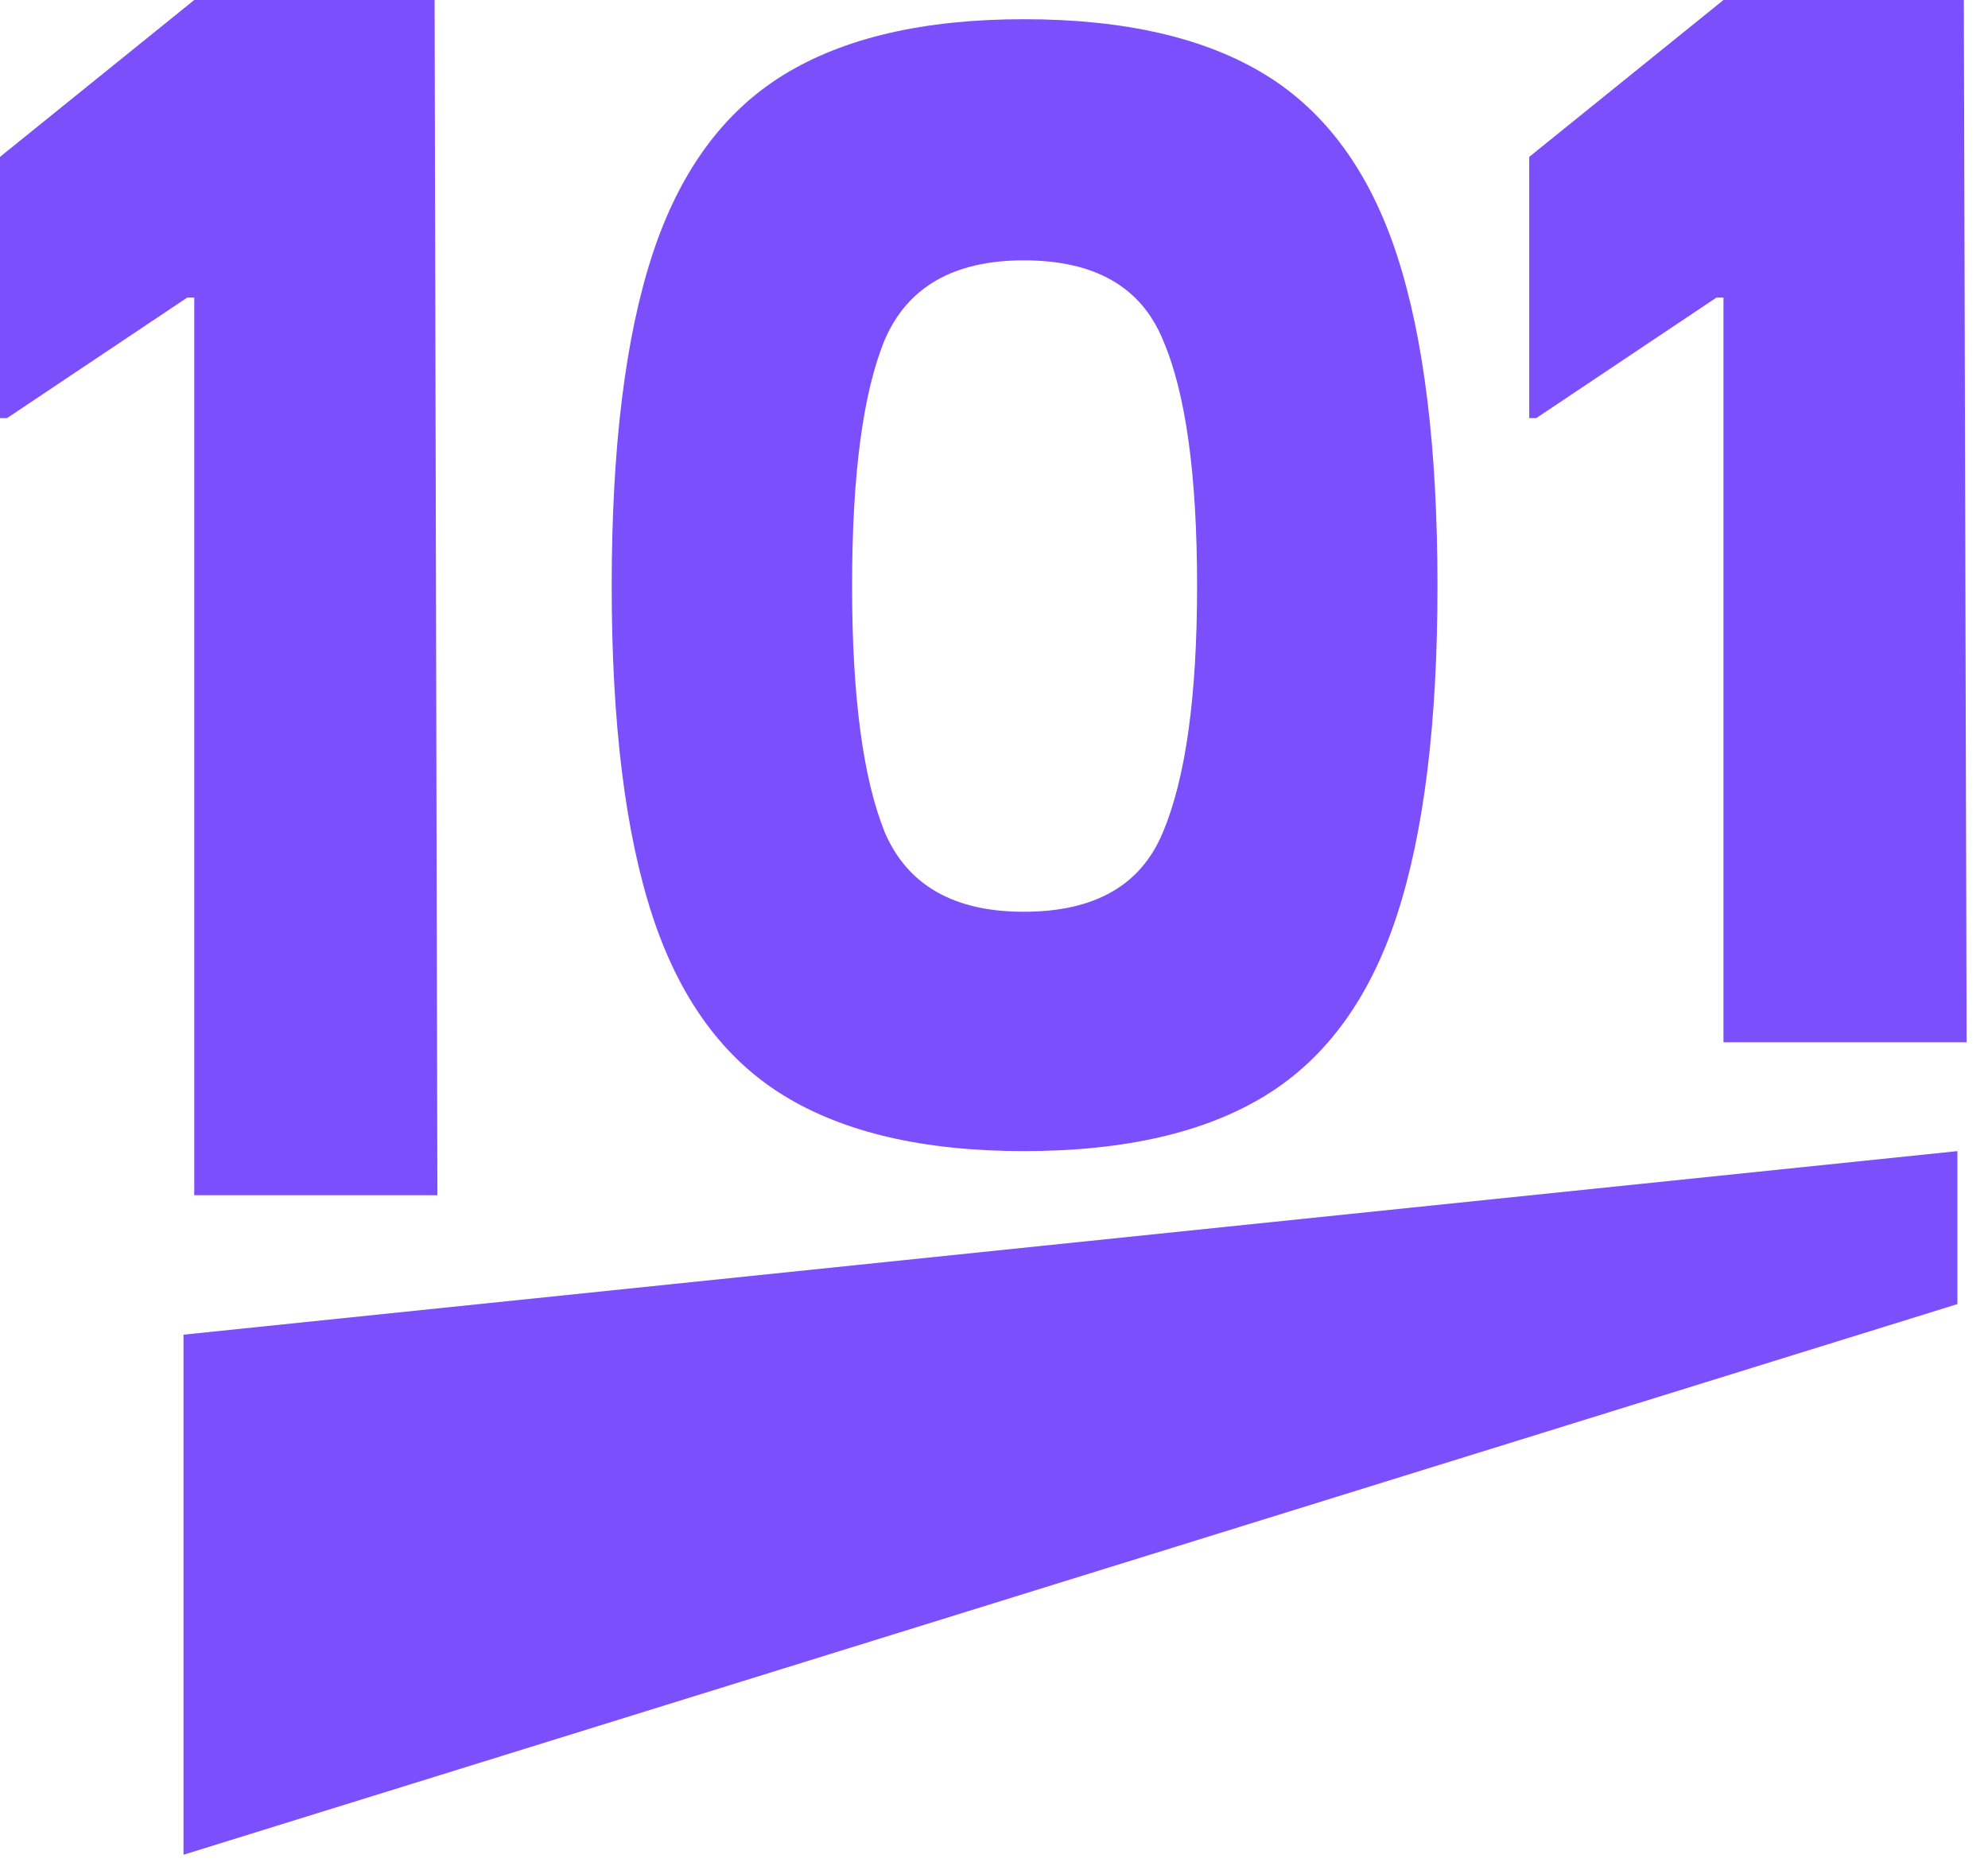
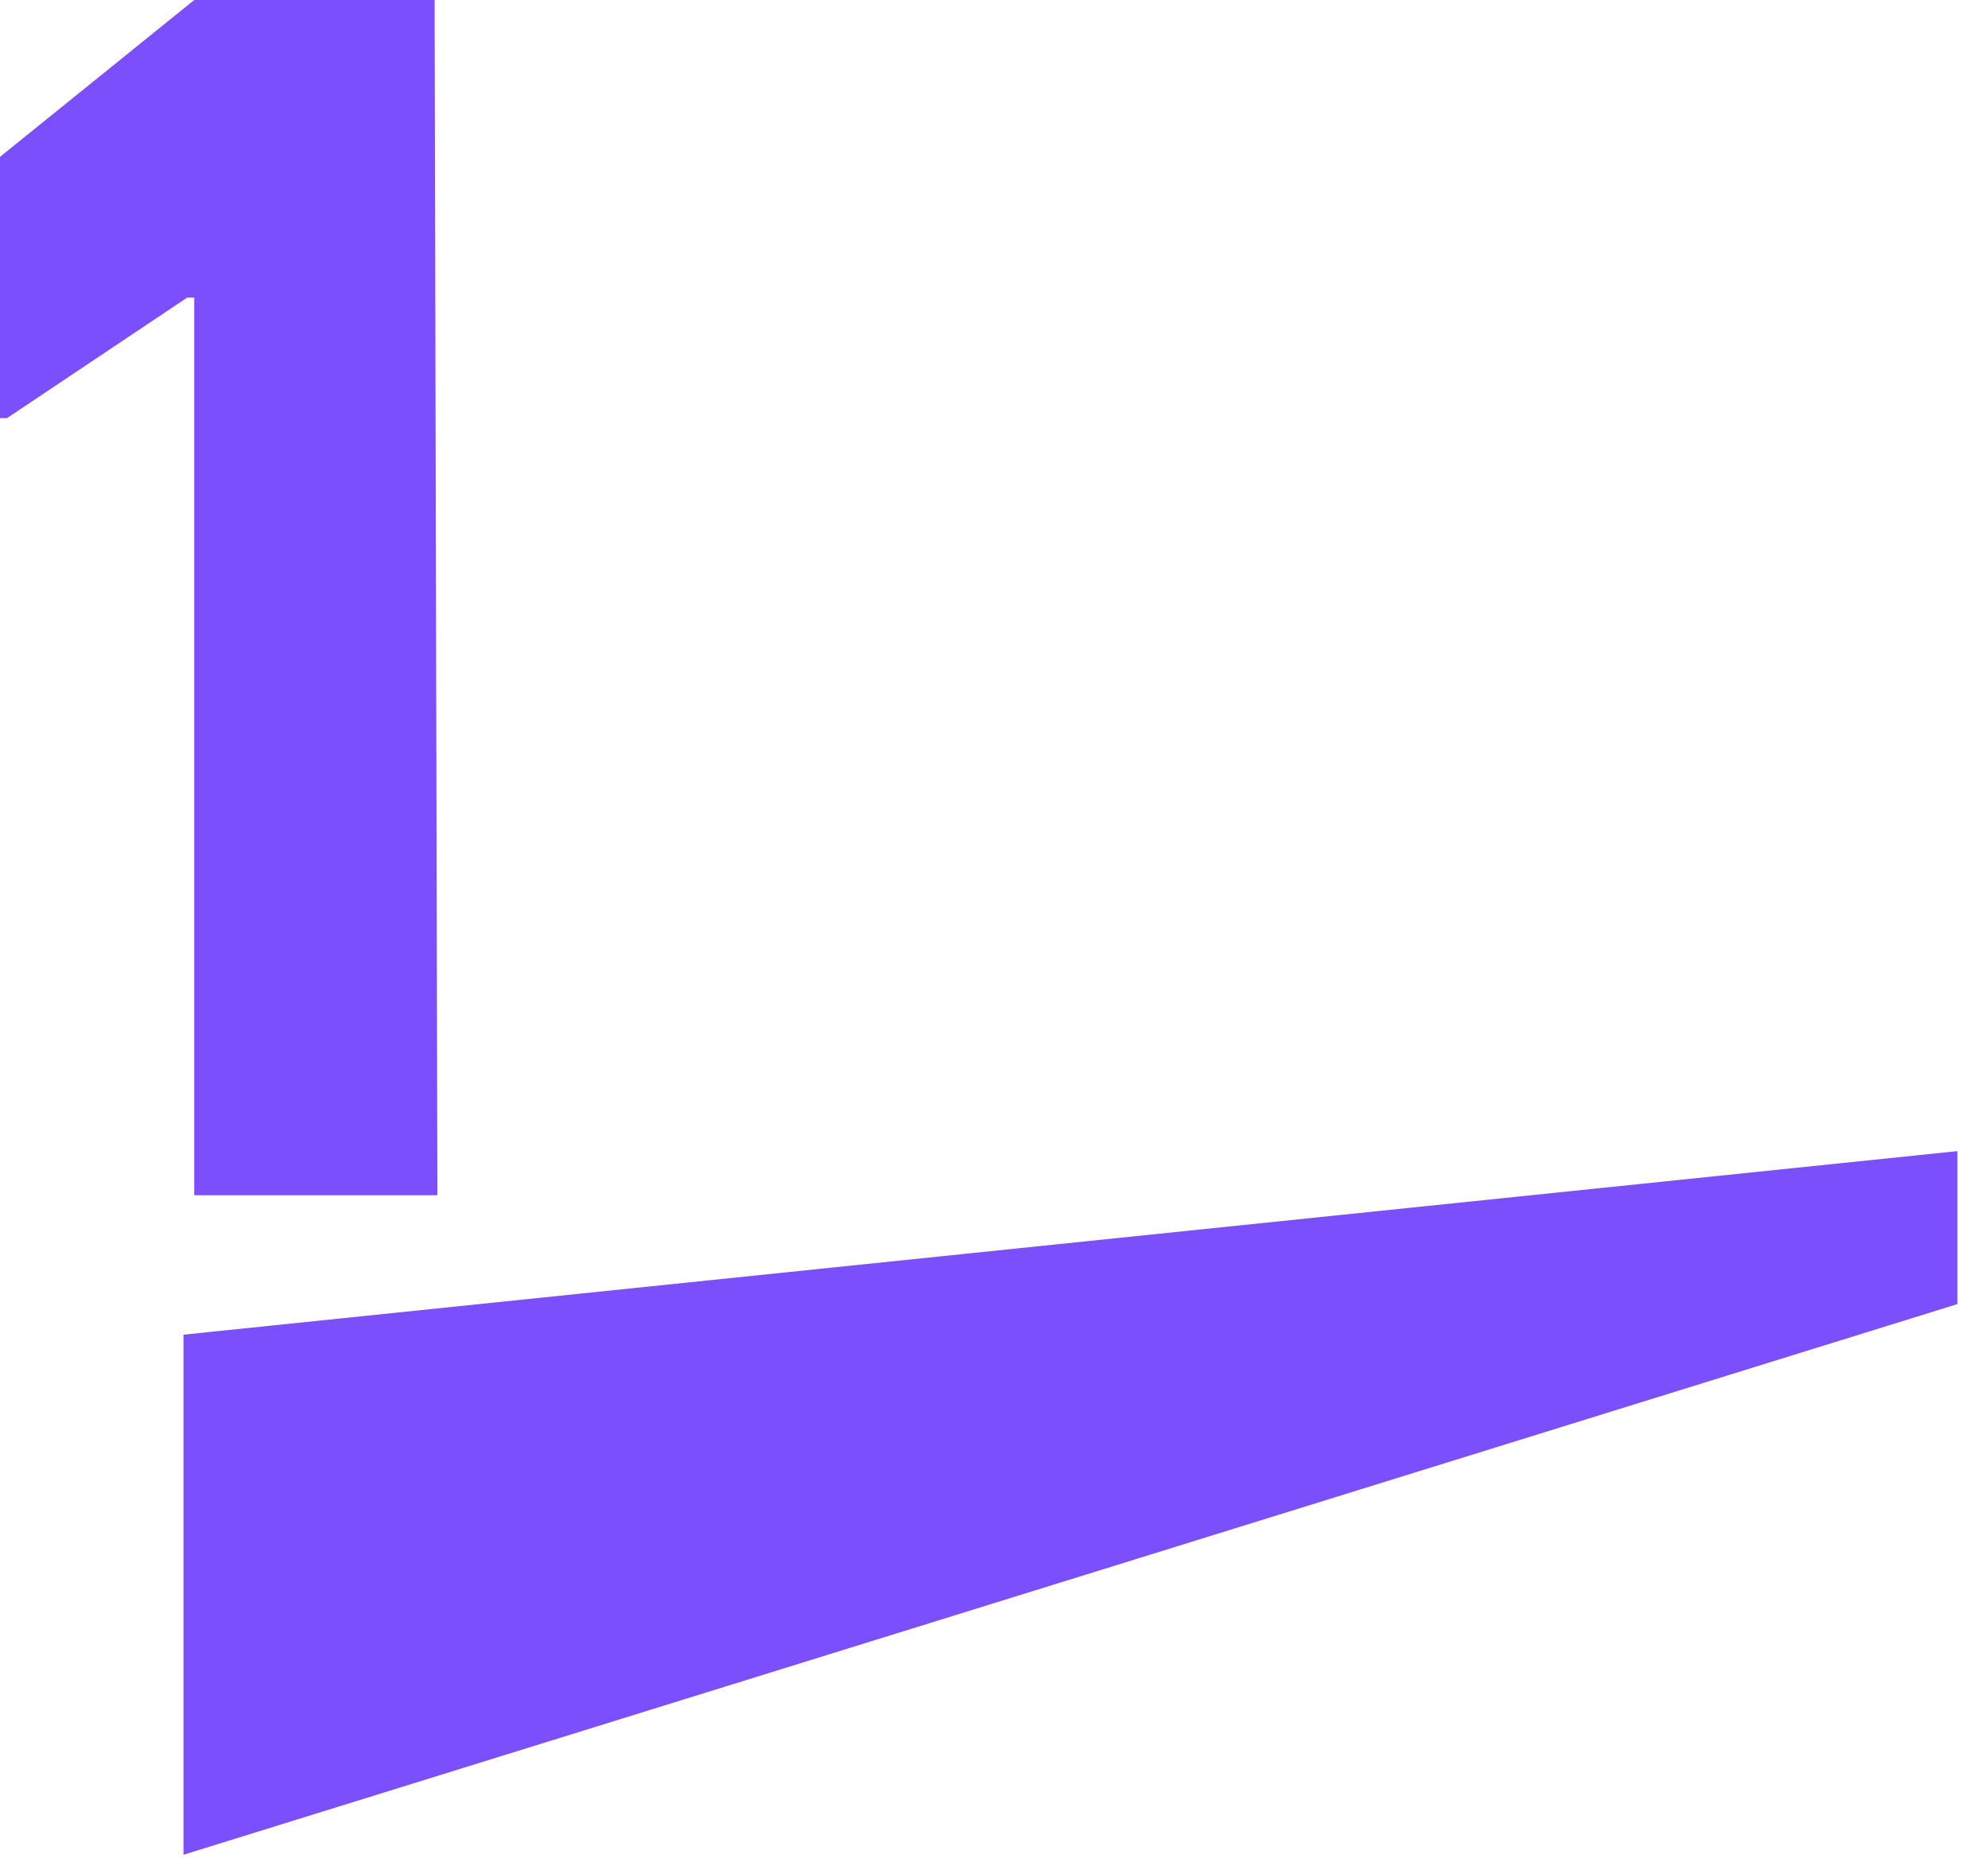
<svg xmlns="http://www.w3.org/2000/svg" width="65" height="61" viewBox="0 0 65 61" fill="none">
  <path d="M0 13.668V5.128L6.351 0H14.21L14.301 39.07H6.351V9.727H6.122L0.229 13.668H0Z" fill="#7B4FFB" />
-   <path d="M50 13.668V5.128L56.351 0H64.21L64.301 34.07H56.351V9.727H56.122L50.229 13.668H50Z" fill="#7B4FFB" />
-   <path d="M47 19.157C47 23.628 46.558 27.216 45.673 29.922C44.788 32.628 43.359 34.589 41.386 35.804C39.412 37.02 36.775 37.628 33.474 37.628C30.208 37.628 27.588 37.02 25.614 35.804C23.641 34.589 22.212 32.628 21.327 29.922C20.442 27.216 20 23.628 20 19.157C20 14.648 20.442 11.04 21.327 8.334C22.212 5.628 23.641 3.667 25.614 2.451C27.588 1.236 30.208 0.628 33.474 0.628C36.775 0.628 39.412 1.236 41.386 2.451C43.359 3.667 44.788 5.628 45.673 8.334C46.558 11.04 47 14.648 47 19.157ZM33.474 29.804C35.788 29.804 37.303 28.942 38.017 27.216C38.766 25.451 39.14 22.765 39.14 19.157C39.14 15.51 38.766 12.824 38.017 11.098C37.303 9.373 35.788 8.51 33.474 8.51C31.195 8.51 29.68 9.373 28.932 11.098C28.217 12.824 27.86 15.51 27.86 19.157C27.86 22.765 28.217 25.451 28.932 27.216C29.68 28.942 31.195 29.804 33.474 29.804Z" fill="#7B4FFB" />
  <path d="M6 43.628L64 37.628V42.628L6 60.628V43.628Z" fill="#7B4FFB" />
</svg>